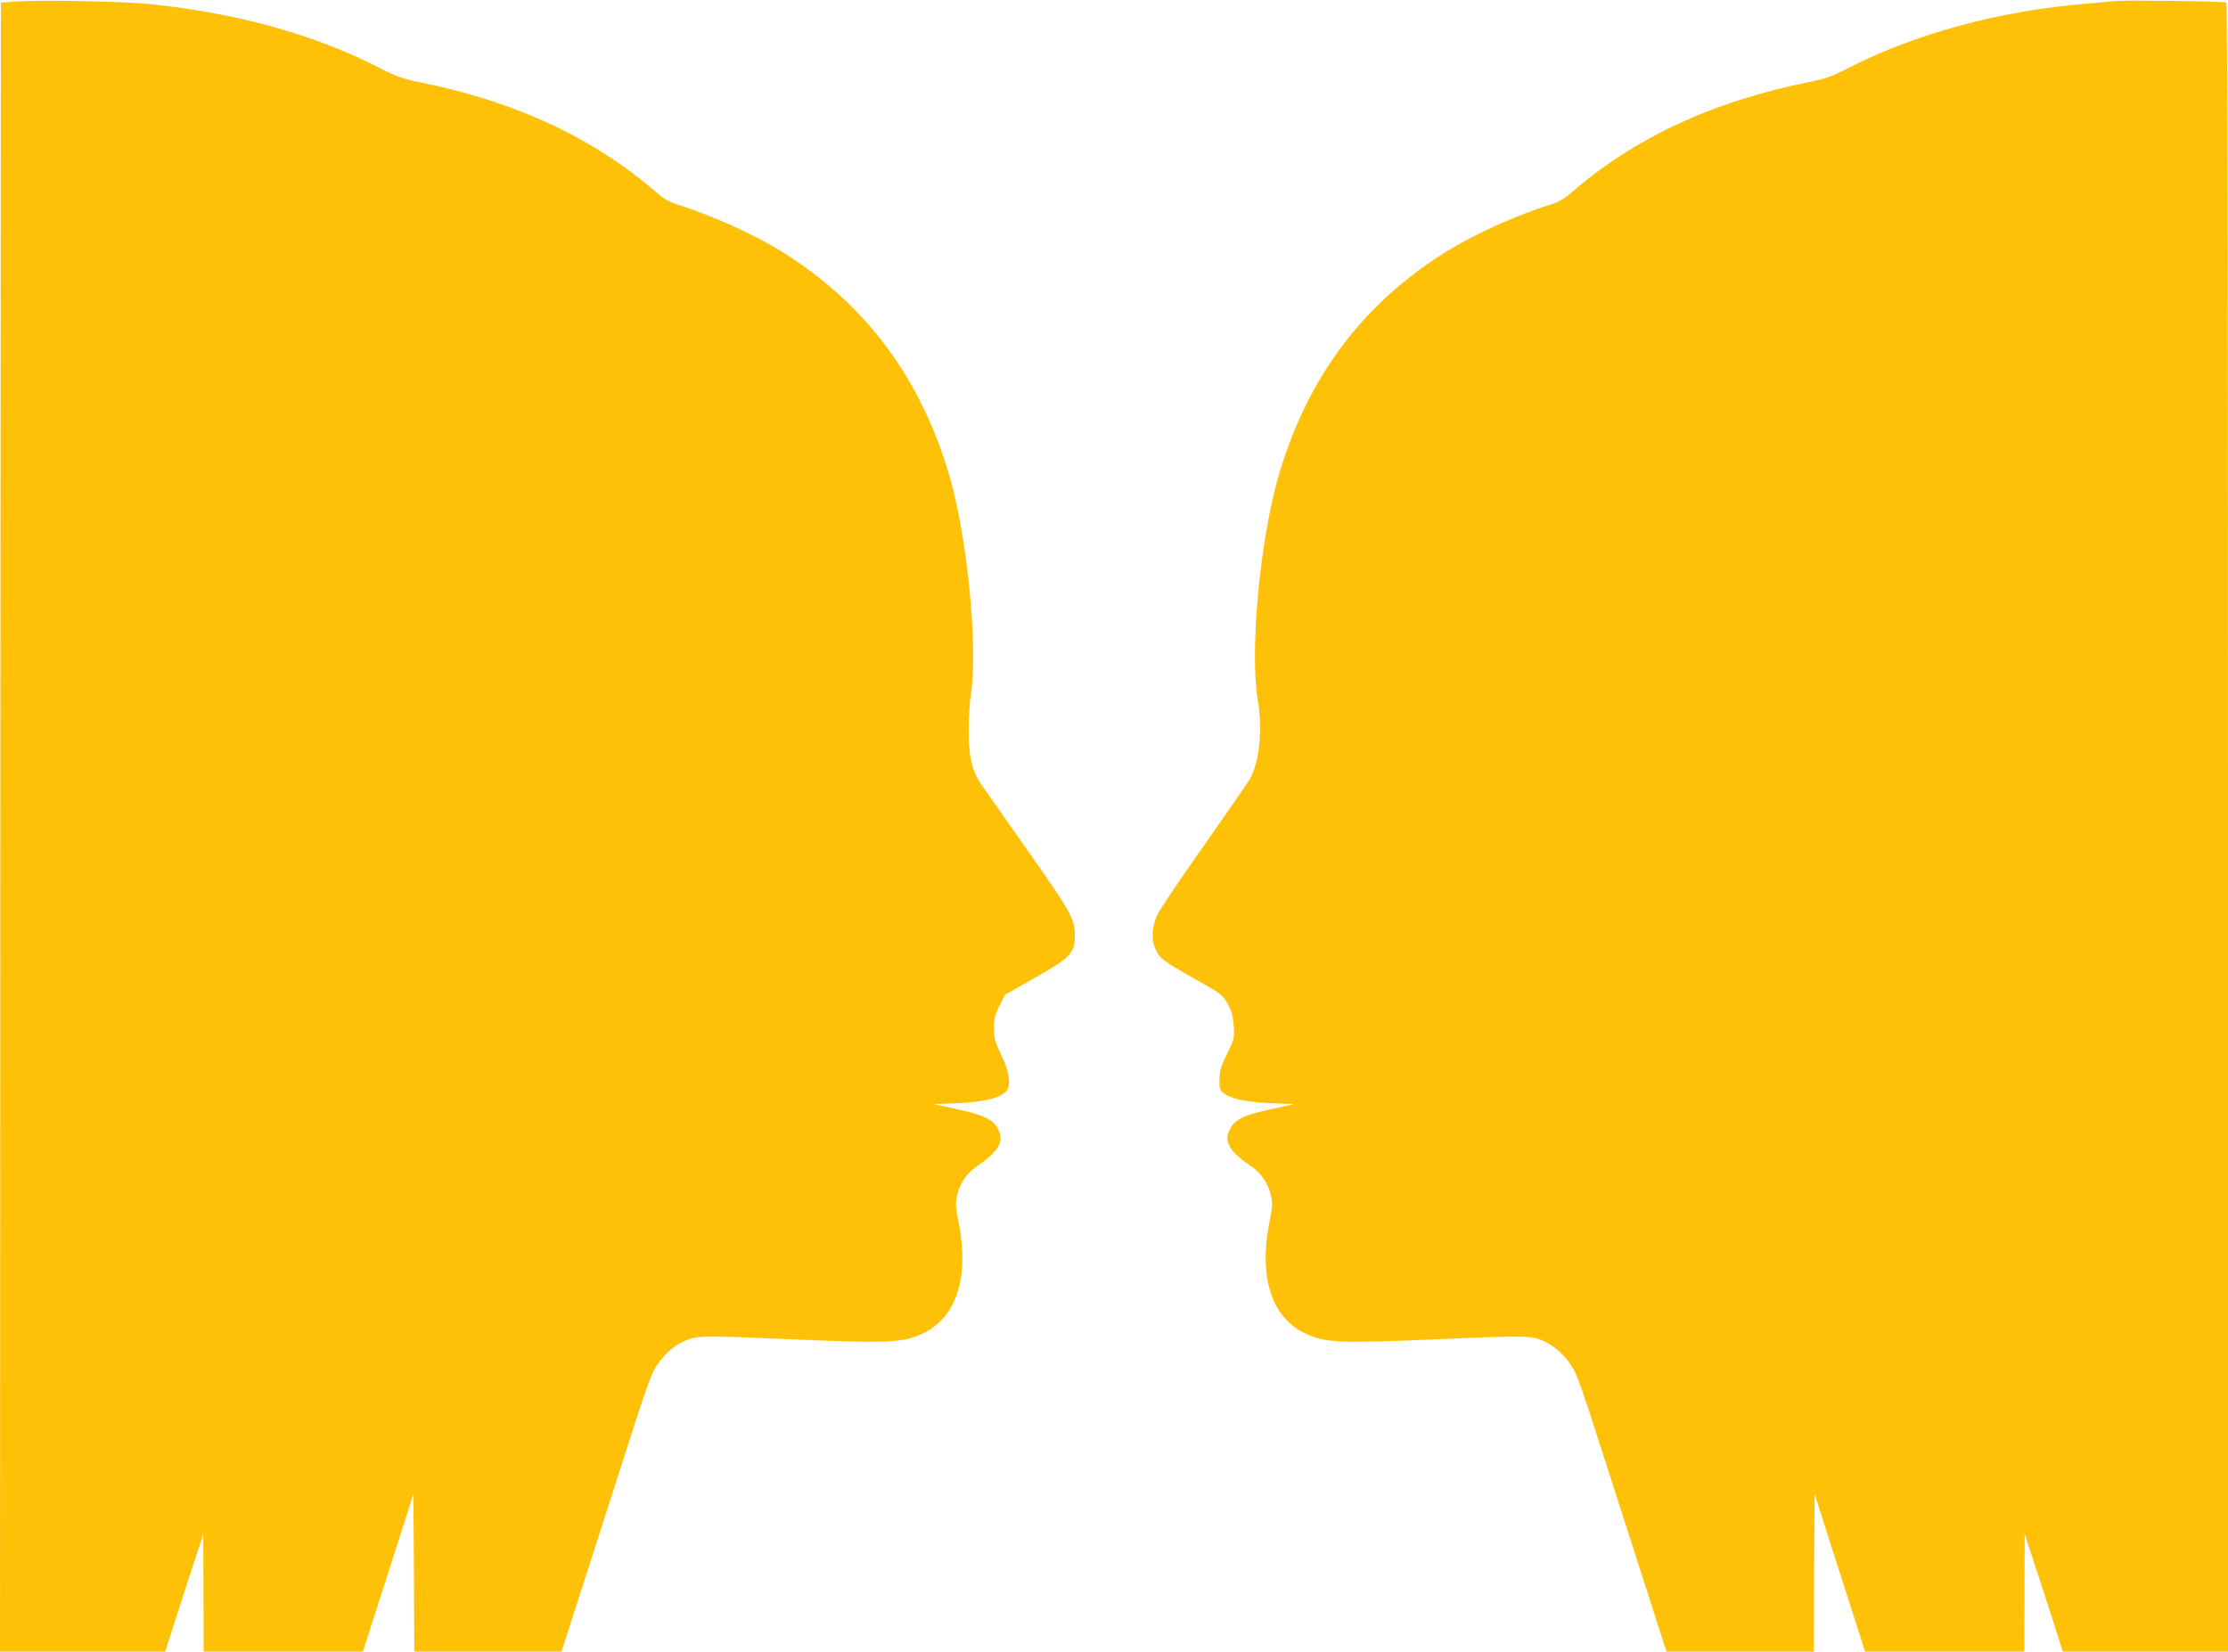
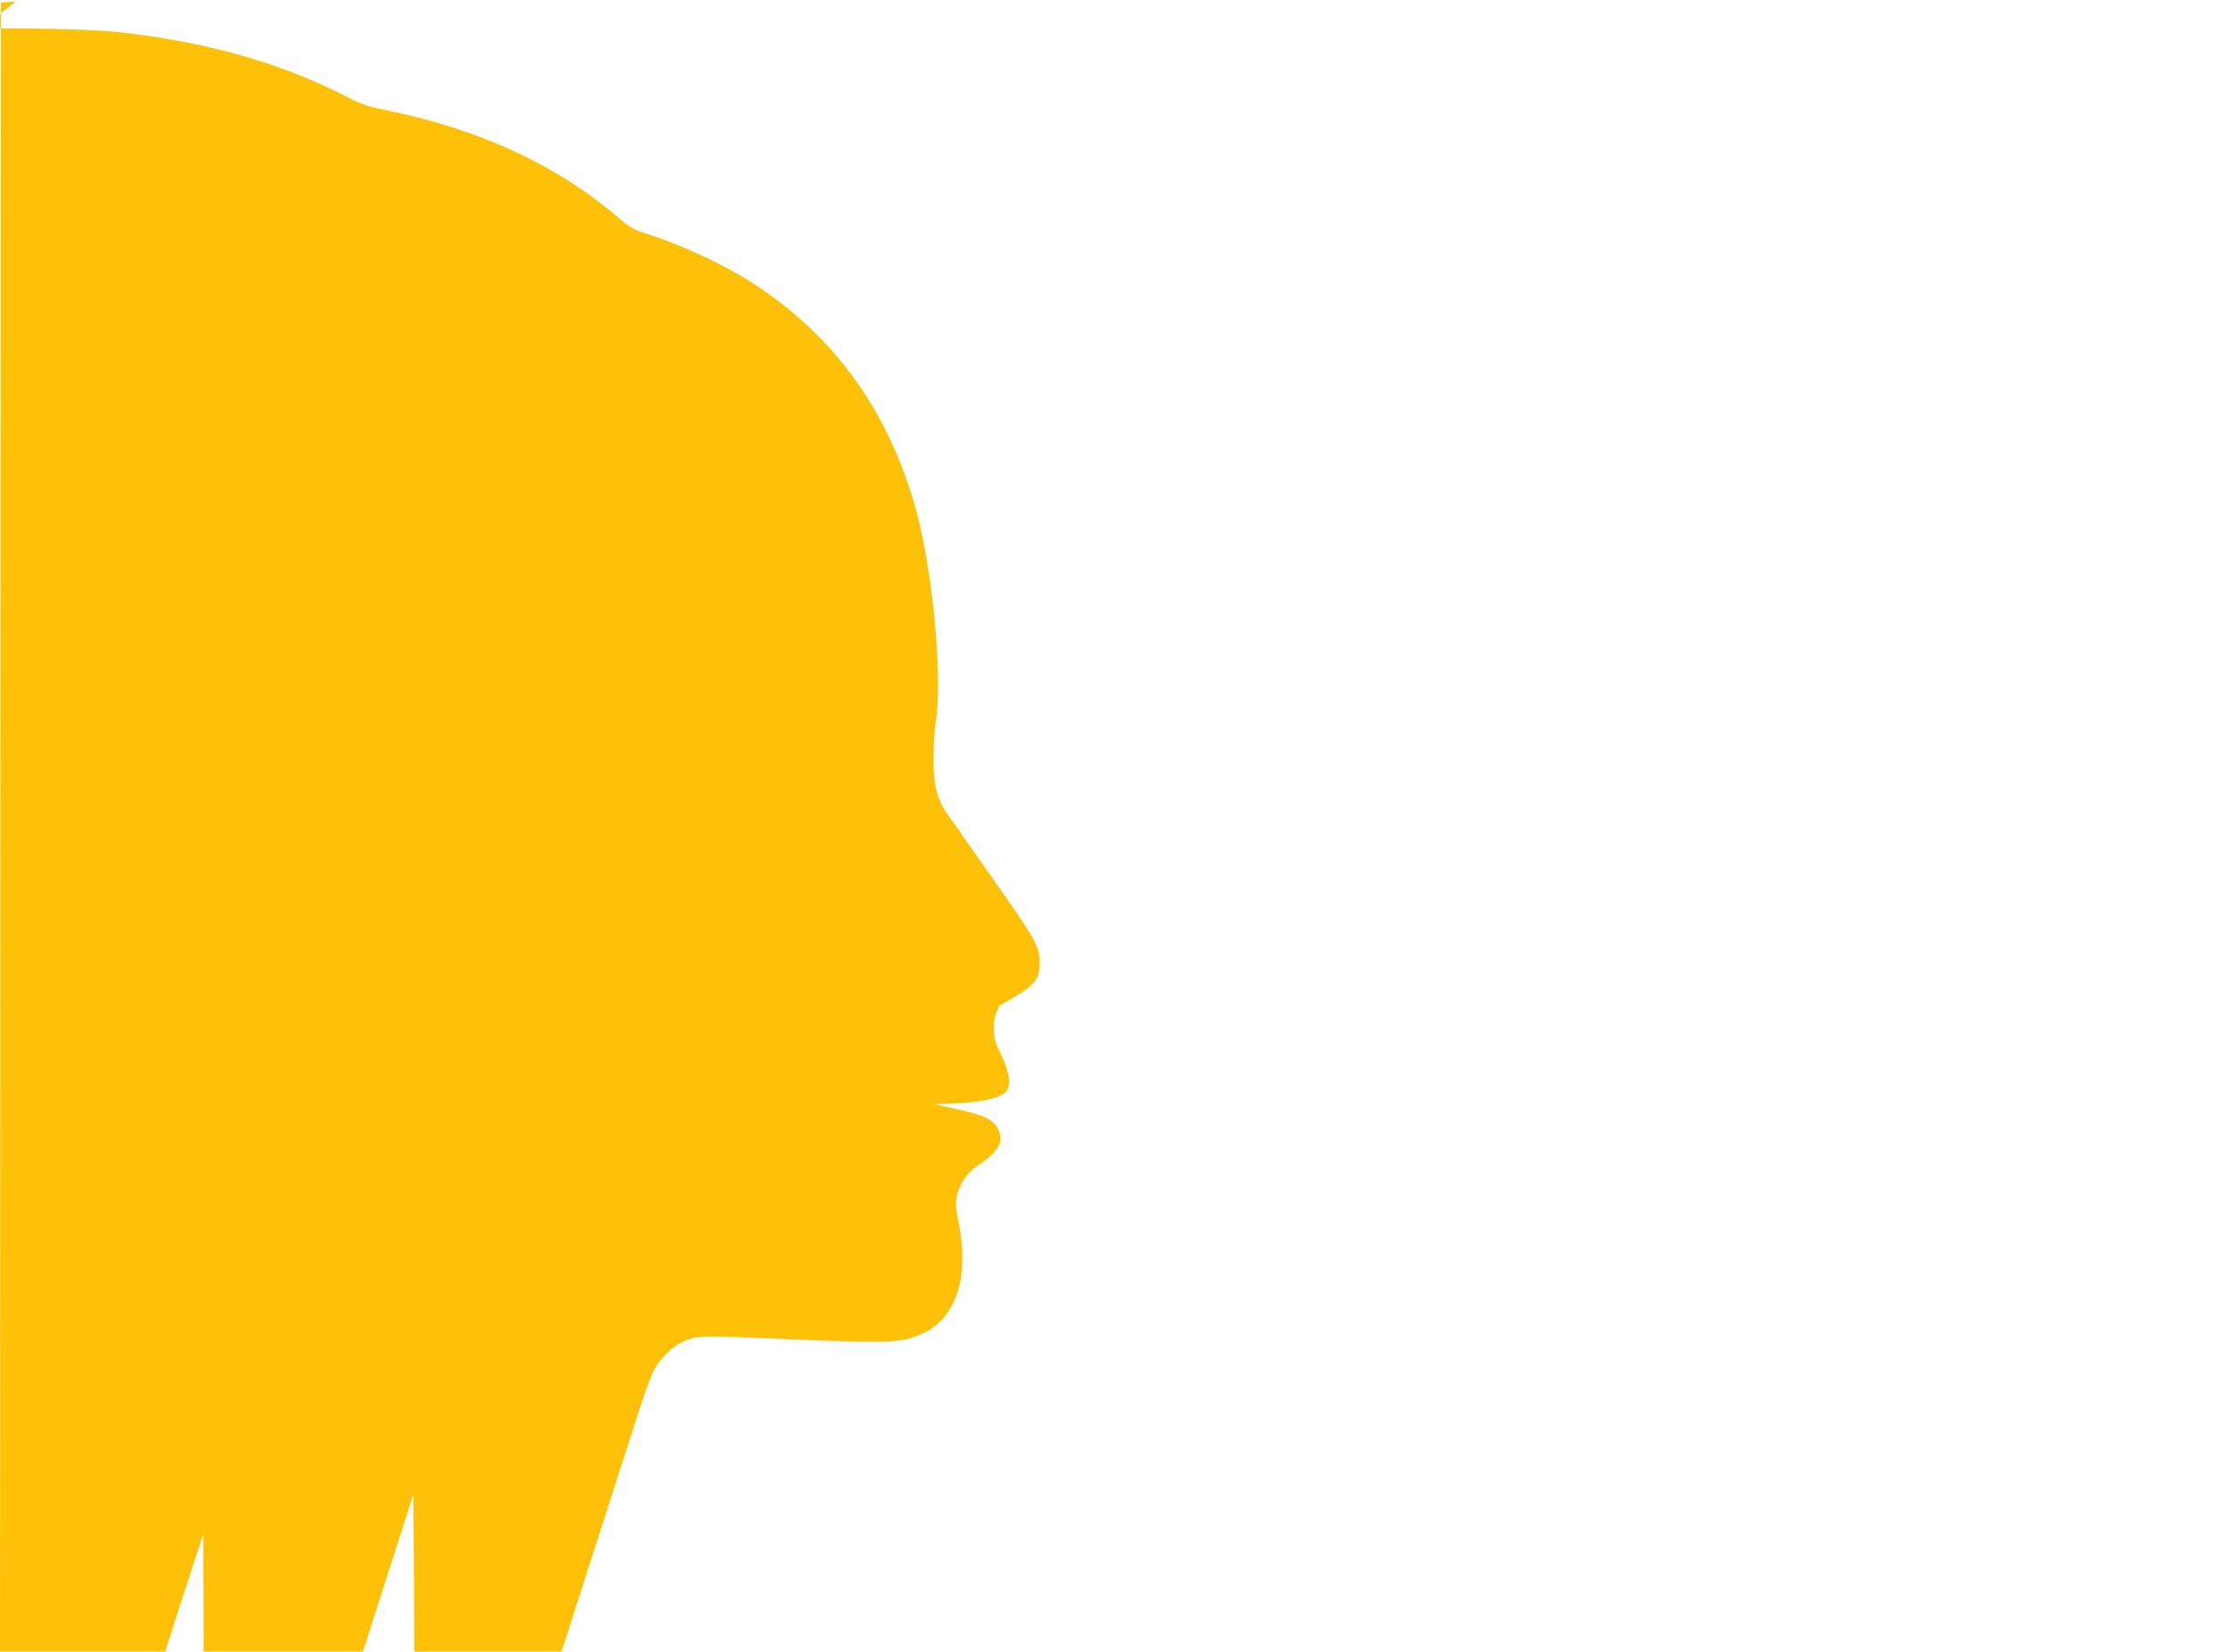
<svg xmlns="http://www.w3.org/2000/svg" version="1.0" width="1280pt" height="949pt" viewBox="0 0 1280 949" preserveAspectRatio="xMidYMid meet">
  <g transform="translate(0,949) scale(0.1,-0.1)" fill="#ffc107" stroke="none">
-     <path d="M90 9481 l-85 -6 -3 -4737 -2 -4738 474 0 475 0 81 252 c45 139 94 291 110 338 l28 85 1 -337 1 -338 458 0 457 0 145 452 145 453 3 -453 2 -452 423 0 423 0 173 538 c95 295 209 650 253 787 44 138 91 270 106 294 41 72 102 132 167 162 73 35 94 36 605 14 587 -25 656 -22 777 36 187 90 261 320 202 626 -20 98 -21 120 -10 167 15 65 57 127 112 164 119 79 156 137 129 201 -28 68 -78 93 -266 133 l-109 23 140 6 c162 8 259 35 283 79 20 39 7 111 -38 203 -34 71 -40 92 -40 149 0 55 5 77 33 130 l32 63 170 96 c208 118 230 143 230 247 -1 94 -21 130 -286 506 -123 176 -236 337 -251 358 -53 78 -73 159 -73 308 0 74 6 170 13 213 41 260 -19 884 -119 1237 -163 571 -484 1004 -969 1305 -164 101 -410 212 -603 271 -39 12 -76 34 -111 64 -363 317 -818 529 -1376 640 -85 17 -127 32 -220 80 -373 191 -806 312 -1312 366 -153 16 -637 26 -778 15z" />
-     <path d="M12155 9484 c-22 -2 -98 -9 -170 -15 -496 -41 -977 -171 -1365 -369 -93 -48 -136 -63 -220 -80 -558 -111 -1013 -323 -1376 -640 -35 -30 -72 -52 -111 -64 -193 -59 -439 -170 -603 -271 -486 -302 -806 -733 -969 -1305 -103 -364 -161 -992 -116 -1265 30 -181 11 -366 -47 -466 -13 -21 -132 -194 -265 -383 -134 -189 -252 -366 -264 -393 -32 -73 -36 -140 -11 -196 24 -54 43 -69 241 -180 136 -77 146 -85 174 -136 24 -41 31 -69 35 -127 4 -70 3 -76 -39 -161 -35 -72 -43 -98 -43 -146 -1 -49 3 -62 22 -77 41 -33 131 -53 272 -59 l135 -6 -109 -23 c-188 -40 -238 -65 -266 -133 -27 -64 10 -122 129 -201 55 -37 97 -99 112 -164 11 -47 10 -69 -10 -167 -59 -306 15 -536 202 -626 121 -58 190 -61 777 -36 511 22 532 21 605 -14 65 -30 126 -90 167 -162 15 -24 62 -156 106 -294 44 -137 158 -492 253 -787 l173 -538 423 0 423 0 2 452 3 453 145 -453 145 -452 458 0 457 0 1 338 1 337 28 -85 c16 -47 65 -199 110 -337 l81 -253 475 0 474 0 0 4734 c0 3296 -3 4737 -10 4741 -12 8 -572 15 -635 9z" />
+     <path d="M90 9481 l-85 -6 -3 -4737 -2 -4738 474 0 475 0 81 252 c45 139 94 291 110 338 l28 85 1 -337 1 -338 458 0 457 0 145 452 145 453 3 -453 2 -452 423 0 423 0 173 538 c95 295 209 650 253 787 44 138 91 270 106 294 41 72 102 132 167 162 73 35 94 36 605 14 587 -25 656 -22 777 36 187 90 261 320 202 626 -20 98 -21 120 -10 167 15 65 57 127 112 164 119 79 156 137 129 201 -28 68 -78 93 -266 133 l-109 23 140 6 c162 8 259 35 283 79 20 39 7 111 -38 203 -34 71 -40 92 -40 149 0 55 5 77 33 130 c208 118 230 143 230 247 -1 94 -21 130 -286 506 -123 176 -236 337 -251 358 -53 78 -73 159 -73 308 0 74 6 170 13 213 41 260 -19 884 -119 1237 -163 571 -484 1004 -969 1305 -164 101 -410 212 -603 271 -39 12 -76 34 -111 64 -363 317 -818 529 -1376 640 -85 17 -127 32 -220 80 -373 191 -806 312 -1312 366 -153 16 -637 26 -778 15z" />
  </g>
</svg>